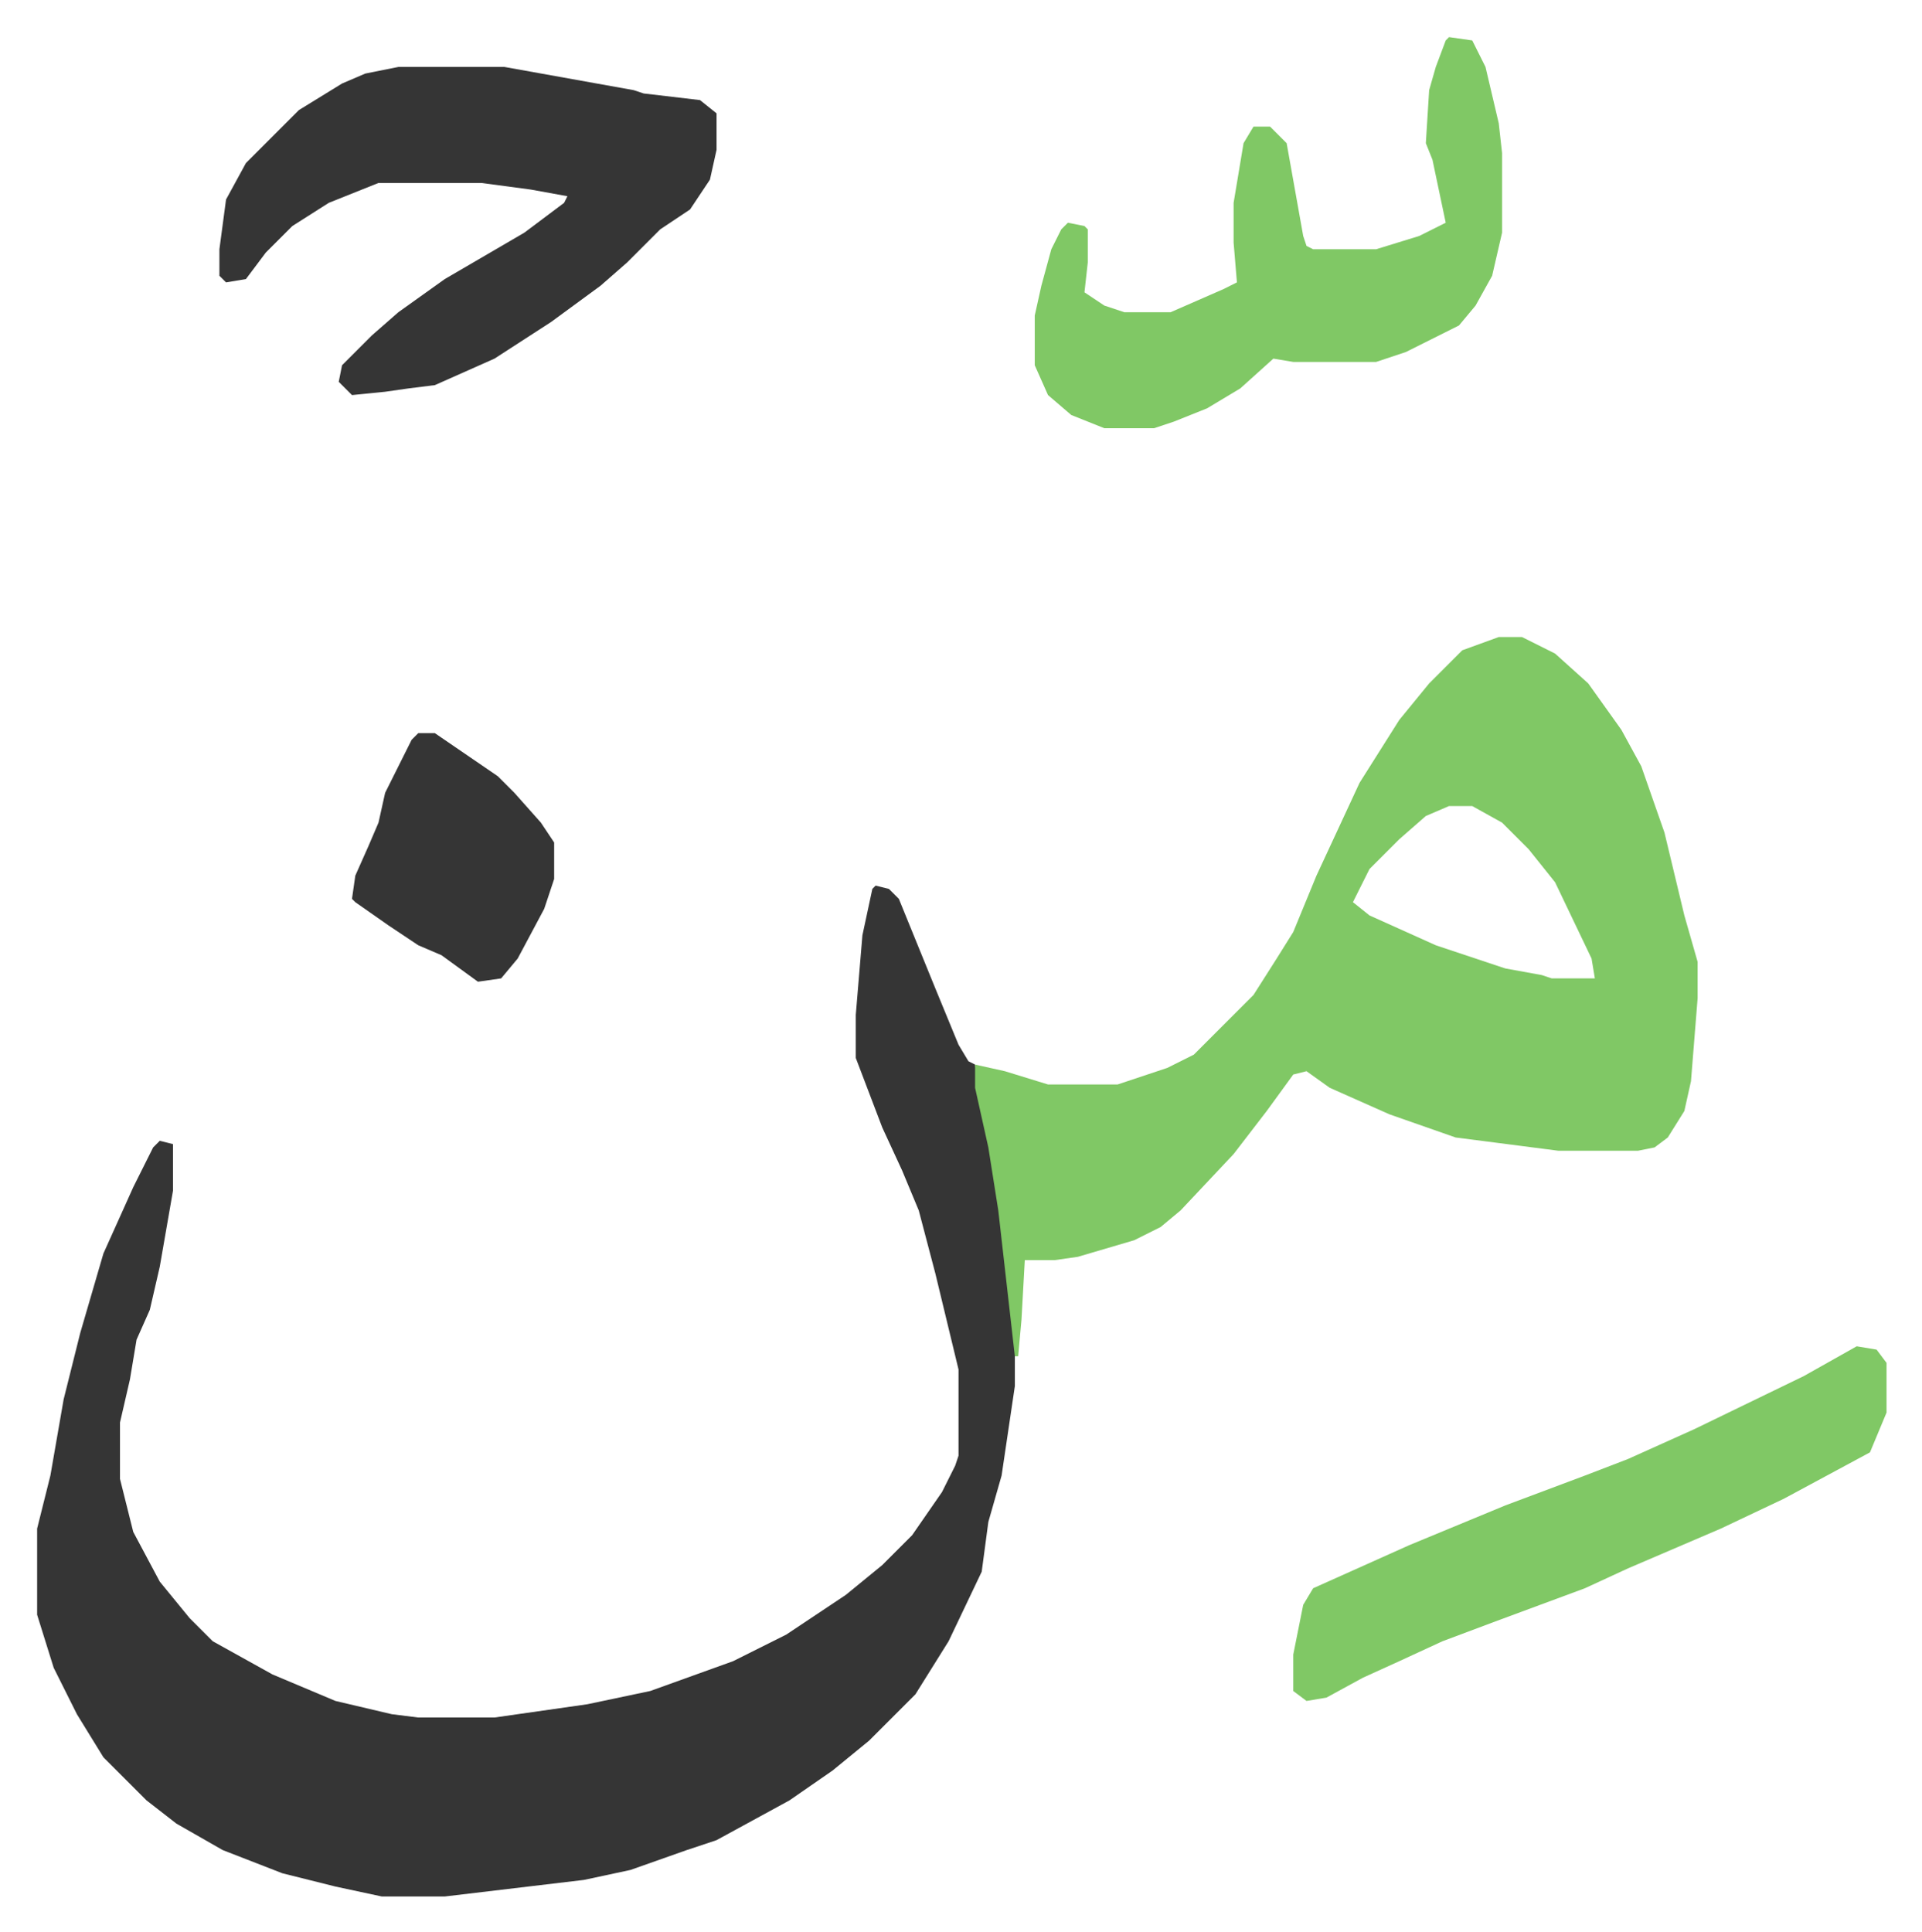
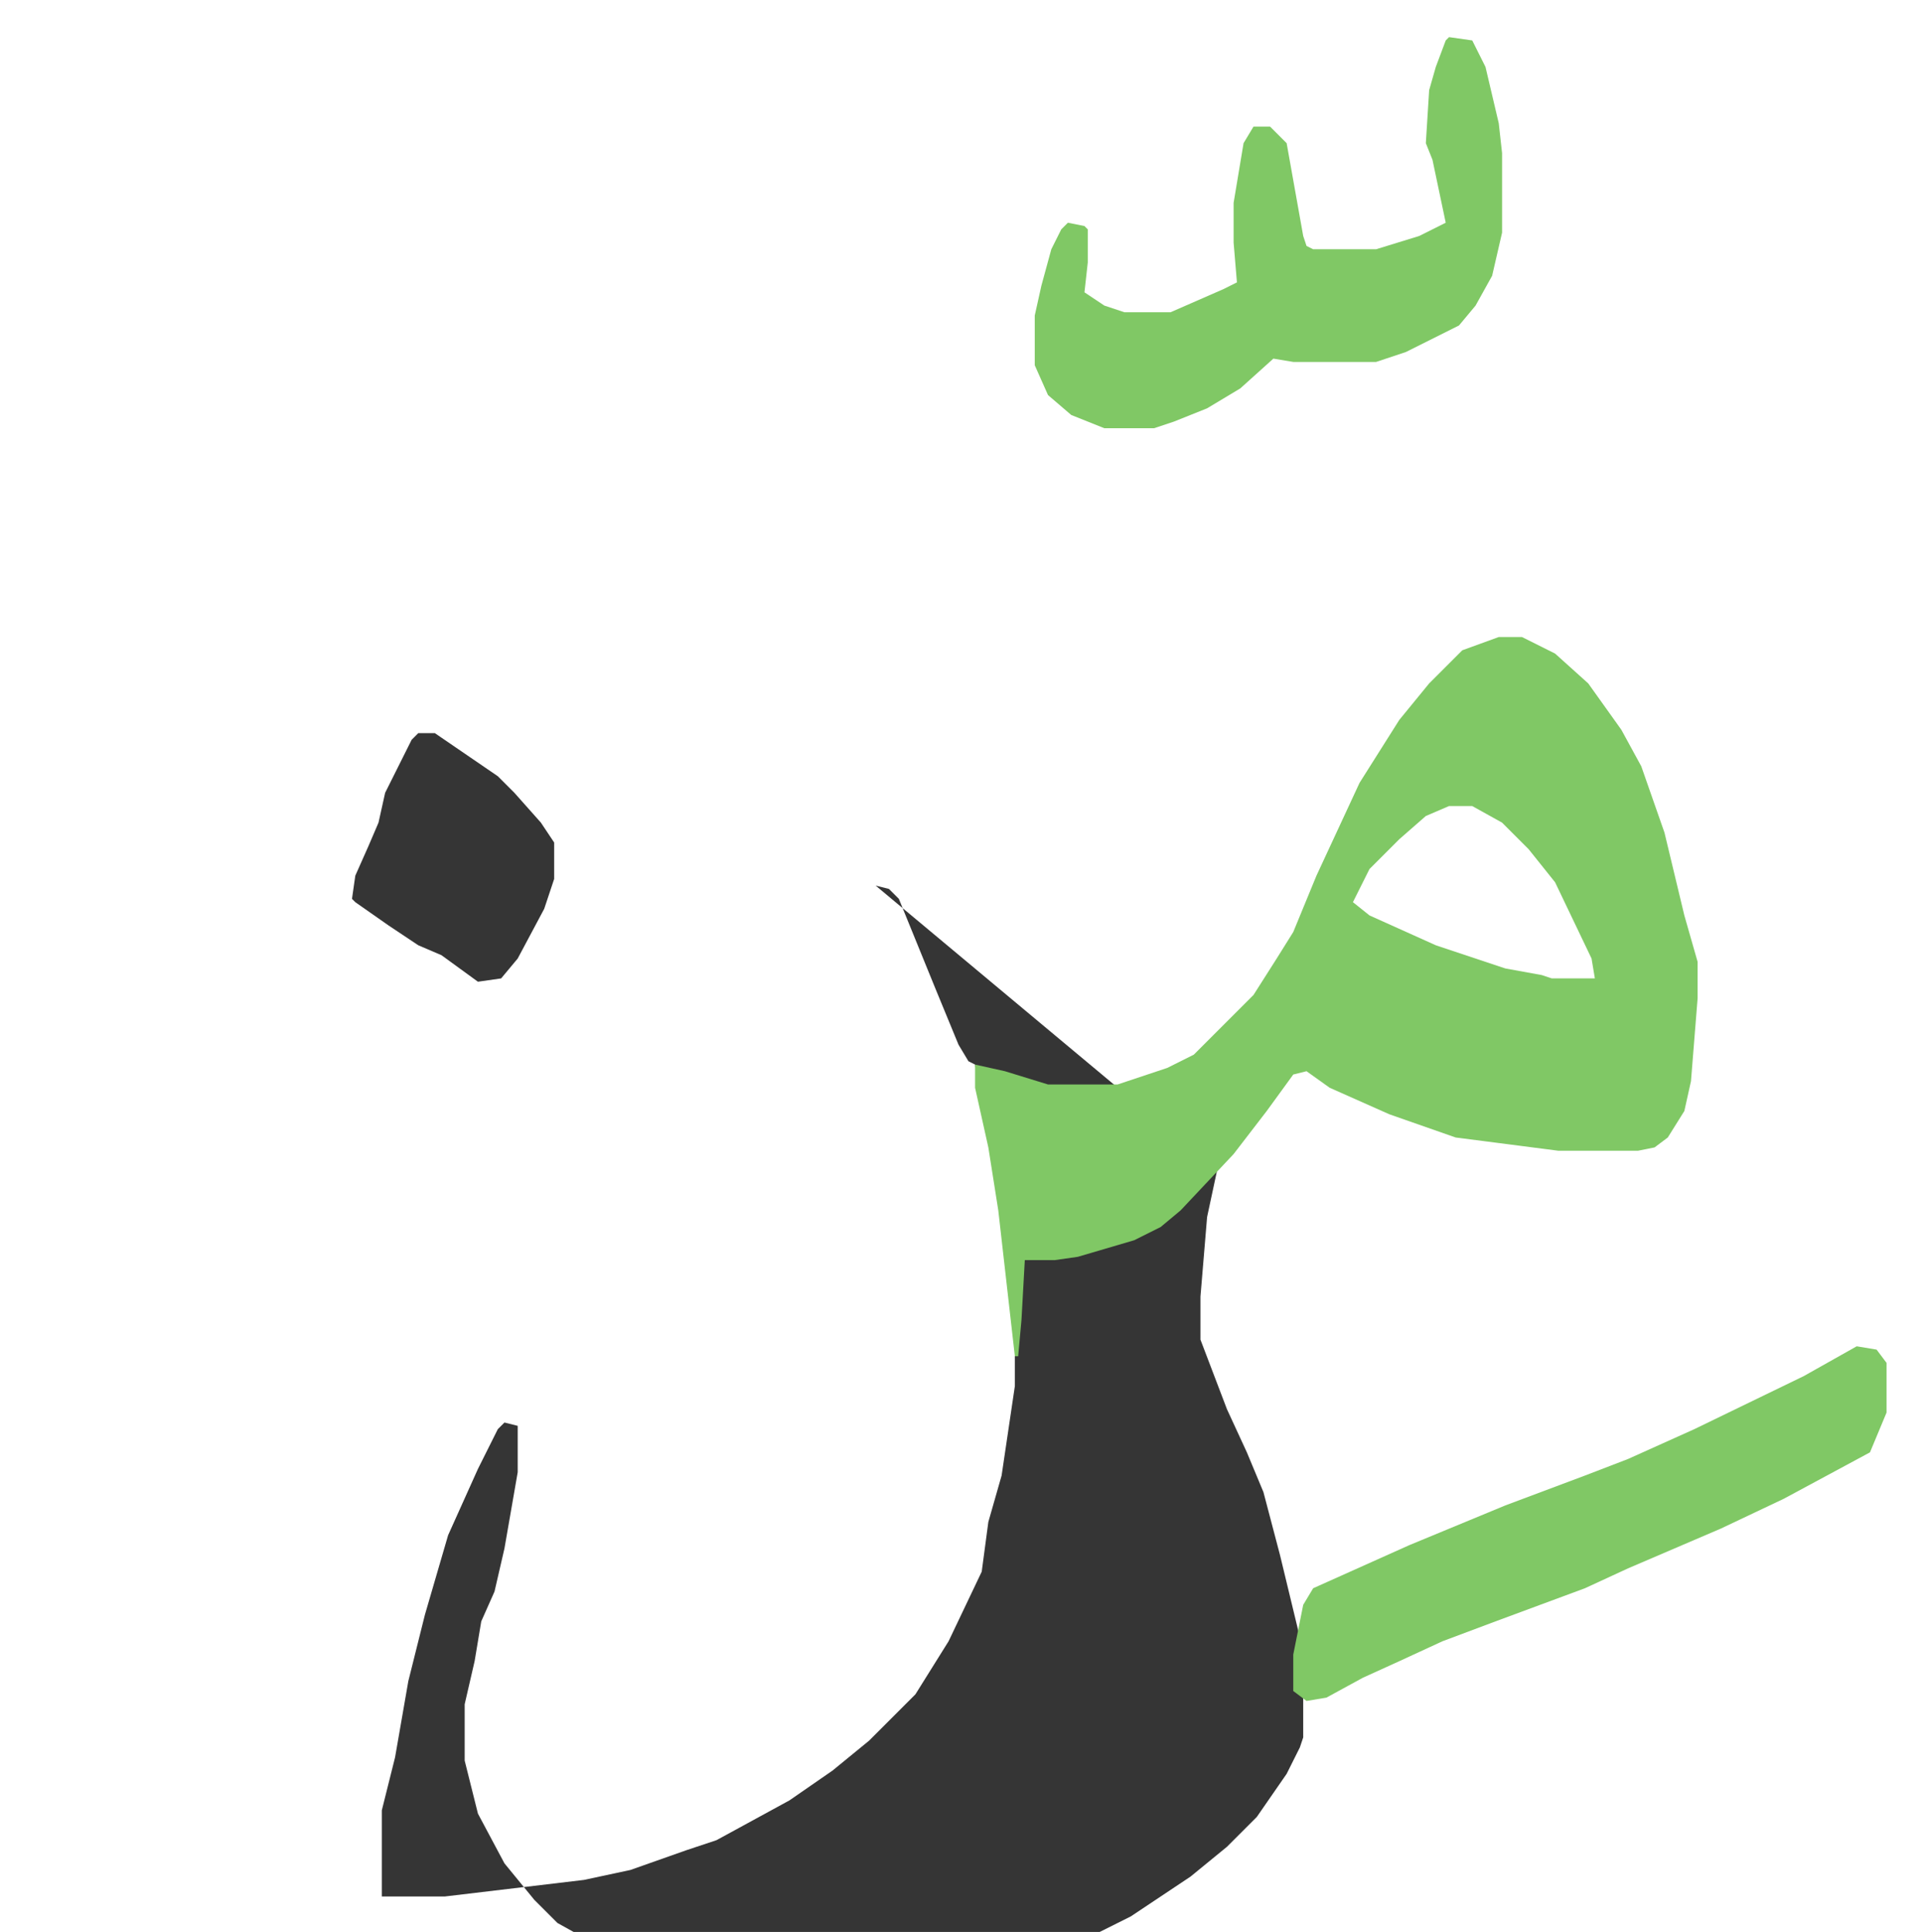
<svg xmlns="http://www.w3.org/2000/svg" viewBox="-11.2 517.8 579.9 582.9">
-   <path fill="#353535" id="rule_normal" d="m253 785 4 1 3 3 11 27 7 17 3 5 2 1 2 12 3 13 3 19 3 24 1 13v16l-4 27-4 14-2 15-10 21-10 16-14 14-11 9-13 9-22 12-9 3-17 6-14 3-42 5h-19l-14-3-16-4-18-7-14-8-9-7-13-13-8-13-7-14-5-16v-26l4-16 4-23 5-20 7-24 9-20 6-12 2-2 4 1v14l-4 23-3 13-4 9-2 12-3 13v17l4 16 8 15 9 11 7 7 18 10 19 8 17 4 8 1h23l28-4 19-4 25-9 16-8 18-12 11-9 9-9 9-13 4-8 1-3v-26l-7-29-5-19-5-12-6-13-8-21v-13l2-24 3-14z" />
+   <path fill="#353535" id="rule_normal" d="m253 785 4 1 3 3 11 27 7 17 3 5 2 1 2 12 3 13 3 19 3 24 1 13v16l-4 27-4 14-2 15-10 21-10 16-14 14-11 9-13 9-22 12-9 3-17 6-14 3-42 5h-19v-26l4-16 4-23 5-20 7-24 9-20 6-12 2-2 4 1v14l-4 23-3 13-4 9-2 12-3 13v17l4 16 8 15 9 11 7 7 18 10 19 8 17 4 8 1h23l28-4 19-4 25-9 16-8 18-12 11-9 9-9 9-13 4-8 1-3v-26l-7-29-5-19-5-12-6-13-8-21v-13l2-24 3-14z" />
  <path fill="#80c865" id="rule_idgham_shafawi_with_meem" d="M441 710h7l10 5 10 9 10 14 6 11 7 20 6 25 4 14v11l-2 25-2 9-5 8-4 3-5 1h-24l-31-4-20-7-18-8-7-5-4 1-8 11-10 13-16 17-6 5-8 4-17 5-7 1h-9l-1 18-1 11h-1l-5-44-3-19-4-18v-7l9 2 13 4h21l15-5 8-4 18-18 7-11 5-8 7-17 13-28 12-19 9-11 10-10zm-15 51-7 3-8 7-9 9-5 10 5 4 20 9 21 7 11 2 3 1h13l-1-6-11-23-8-10-8-8-9-5z" />
-   <path fill="#353535" id="rule_normal" d="M109 538h32l39 7 3 1 17 2 5 4v11l-2 9-6 9-9 6-10 10-8 7-15 11-17 11-18 8-8 1-7 1-10 1-4-4 1-5 9-9 8-7 14-10 24-14 12-9 1-2-11-2-15-2h-31l-15 6-11 7-8 8-6 8-6 1-2-2v-8l2-15 6-11 16-16 13-8 7-3z" />
  <path fill="#80c865" id="rule_idgham_shafawi_with_meem" d="m426 529 7 1 4 8 4 17 1 9v24l-3 13-5 9-5 6-16 8-9 3h-25l-6-1-10 9-10 6-10 4-6 2h-15l-10-4-7-6-4-9v-15l2-9 3-11 3-6 2-2 5 1 1 1v10l-1 9 6 4 6 2h14l16-7 4-2-1-12v-12l3-18 3-5h5l5 5 5 28 1 3 2 1h19l13-4 8-4-4-19-2-5 1-16 2-7 3-8zm123 395 6 1 3 4v15l-5 12-26 14-19 9-28 12-13 6-27 10-16 6-13 6-11 5-11 6-6 1-4-3v-11l3-15 3-5 29-13 29-12 24-9 13-5 20-9 33-16z" />
  <path fill="#353535" id="rule_normal" d="M115 739h5l19 13 5 5 8 9 4 6v11l-3 9-8 15-5 6-7 1-11-8-7-3-9-6-10-7-1-1 1-7 4-9 3-7 2-9 8-16z" />
</svg>